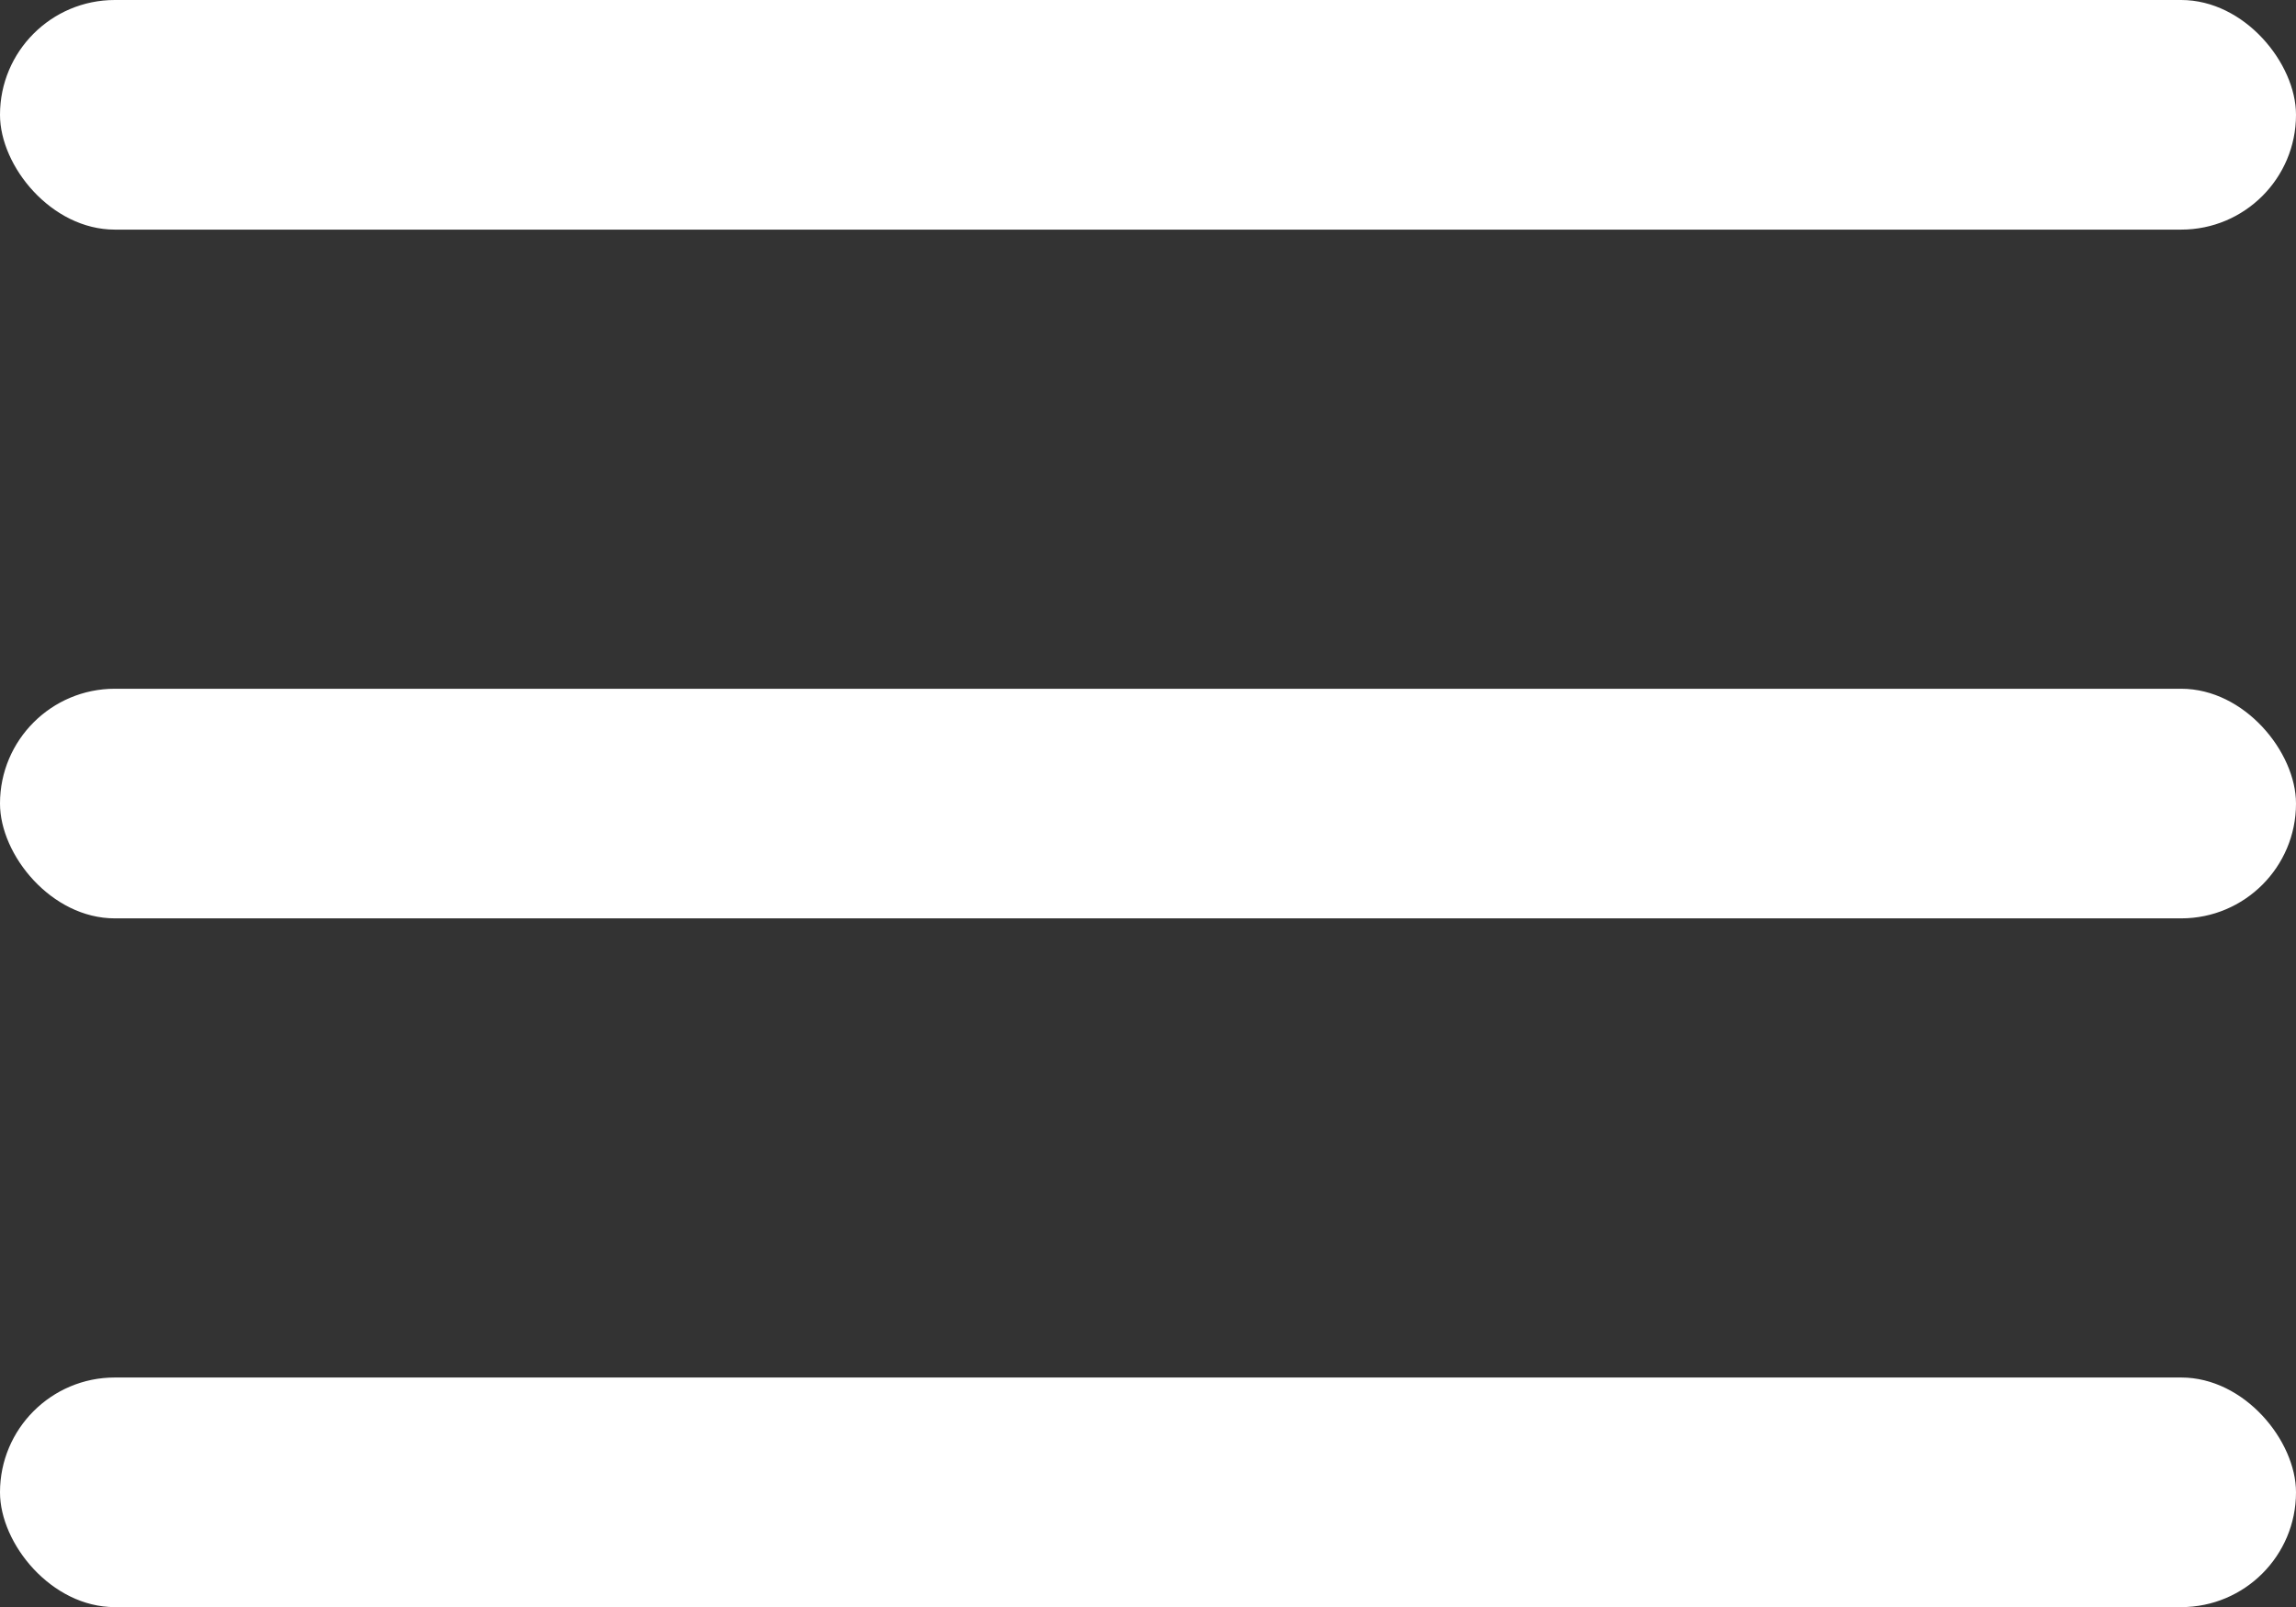
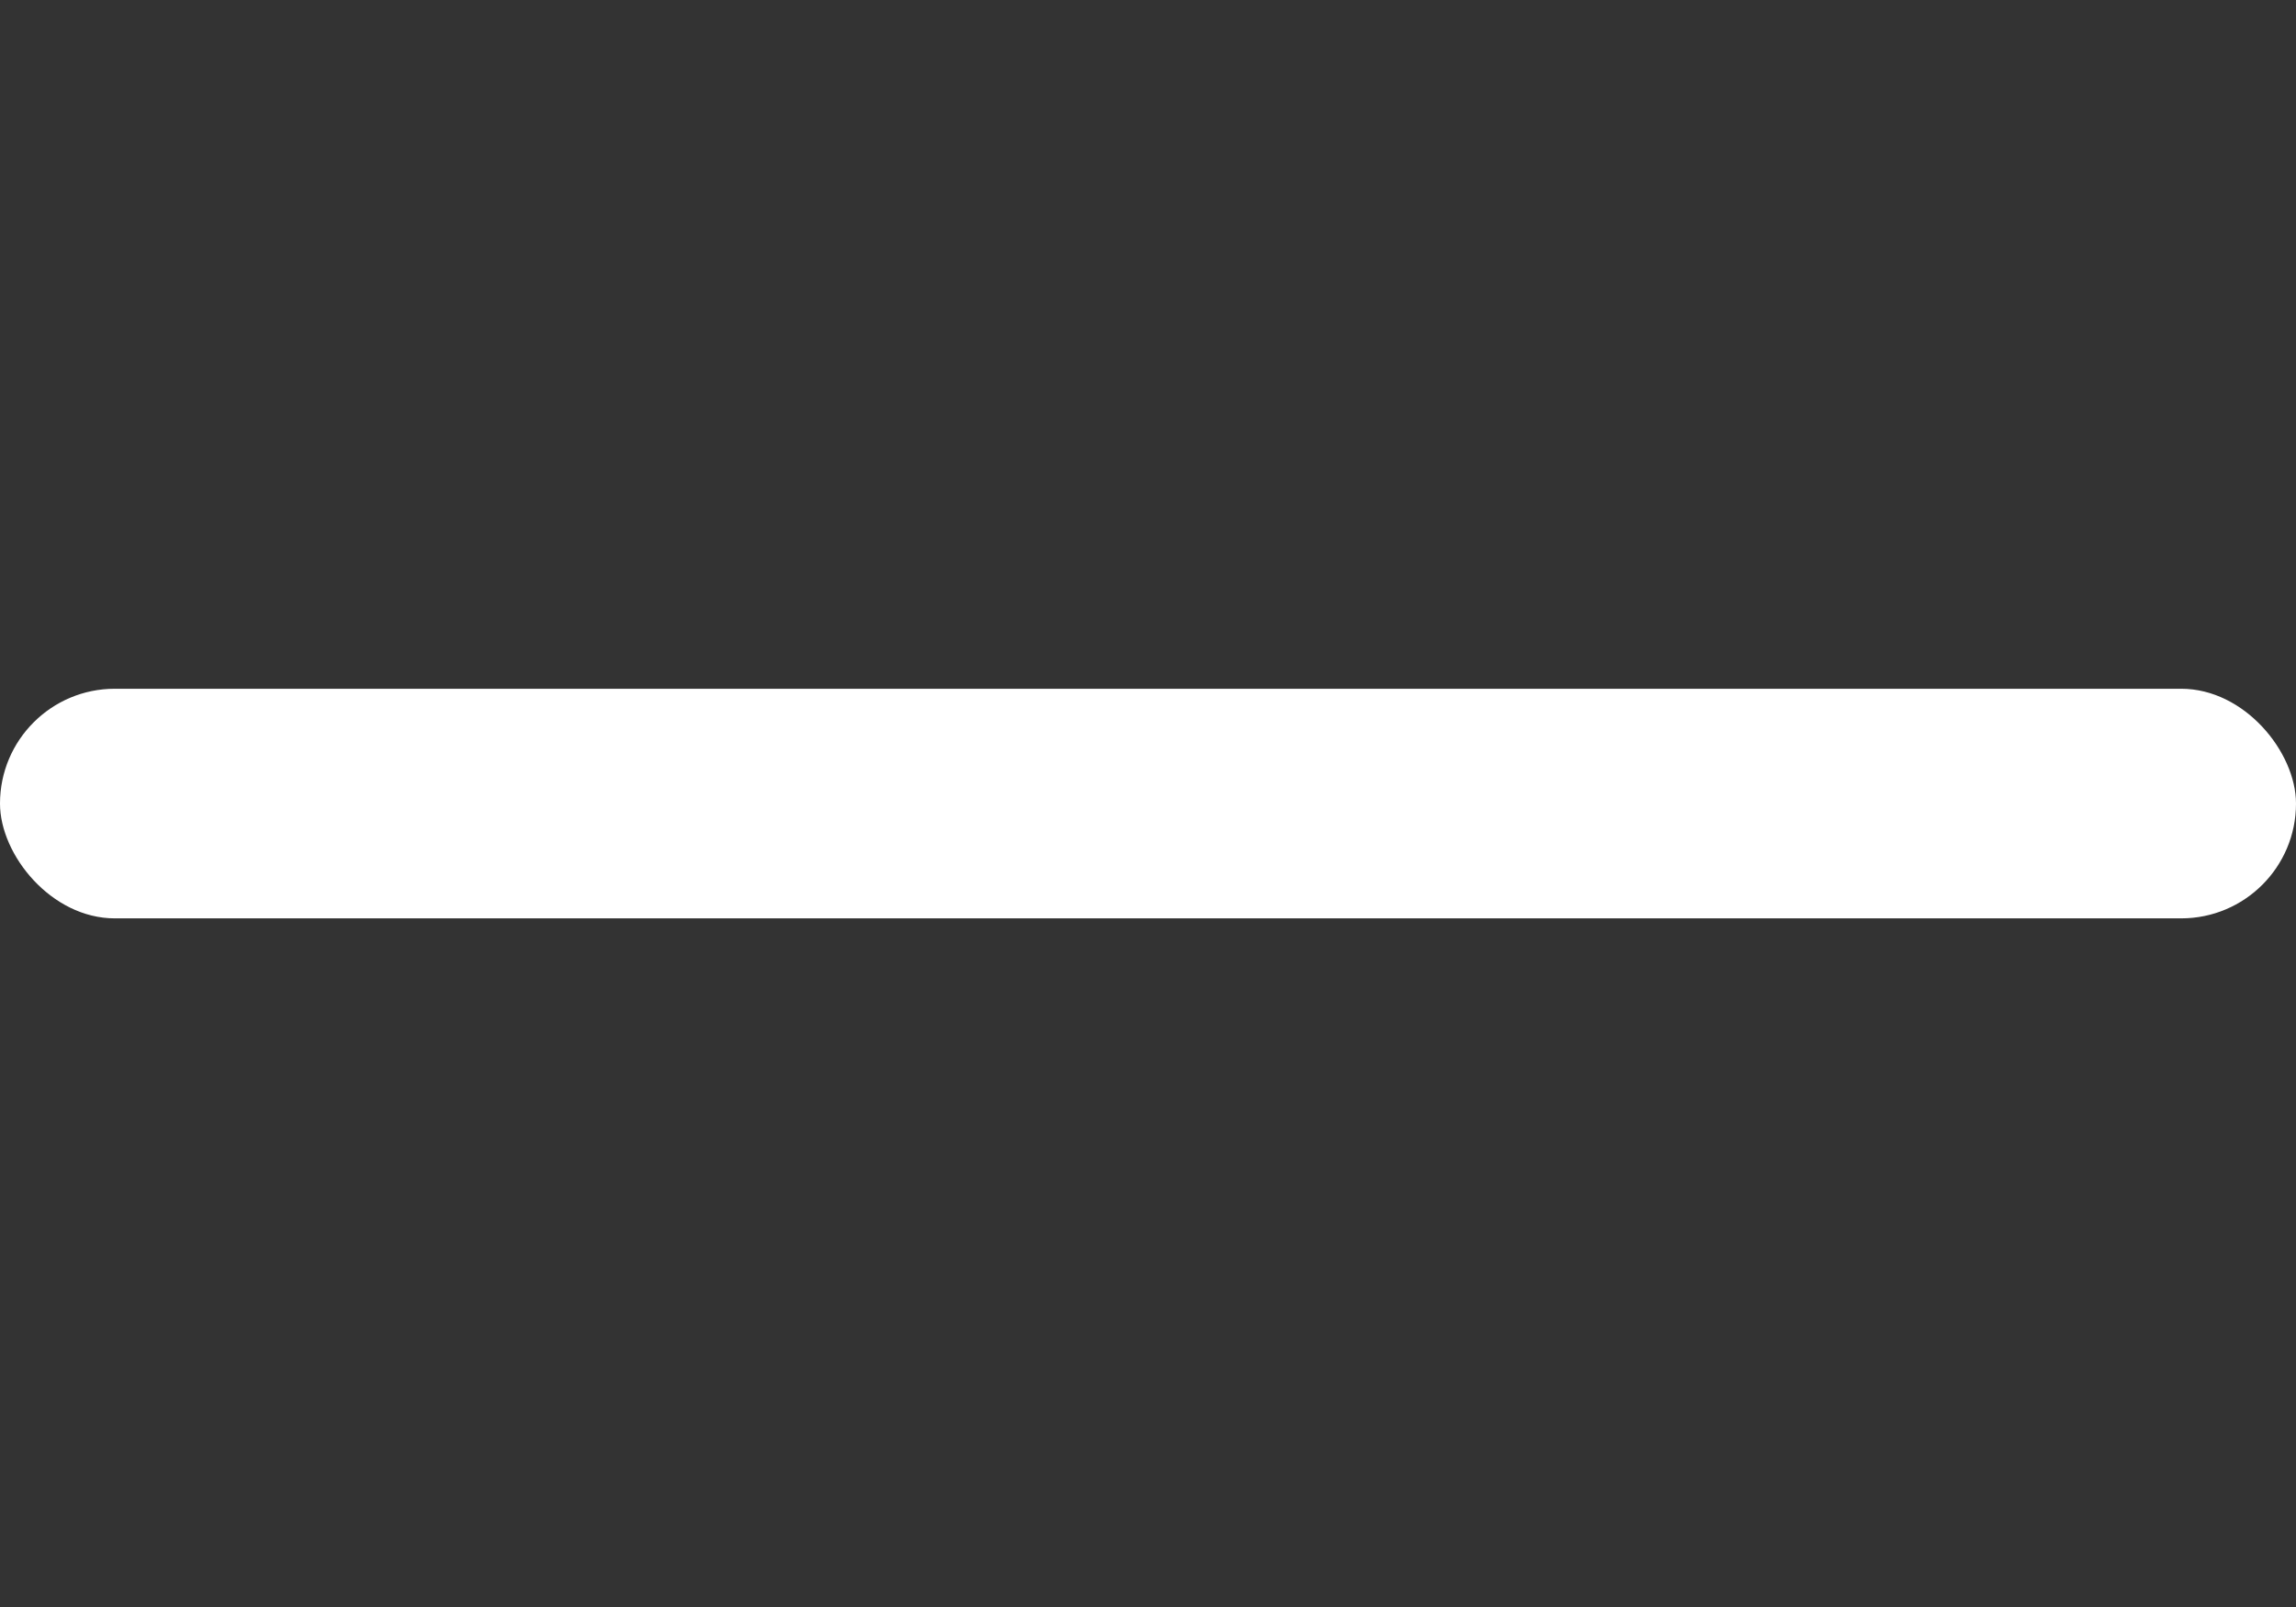
<svg xmlns="http://www.w3.org/2000/svg" id="b" width="60" height="42.003" viewBox="0 0 60 42.003">
  <rect x="0" y="0" width="60" height="42.003" fill="#333333" stroke="none" />
  <defs>
    <style>.d{fill:#fff;}</style>
  </defs>
  <g id="c">
-     <rect class="d" y="0" width="60" height="6.001" rx="3" ry="3" />
    <rect class="d" y="18.001" width="60" height="6.001" rx="3" ry="3" />
-     <rect class="d" y="36.002" width="60" height="6.001" rx="3" ry="3" />
  </g>
</svg>